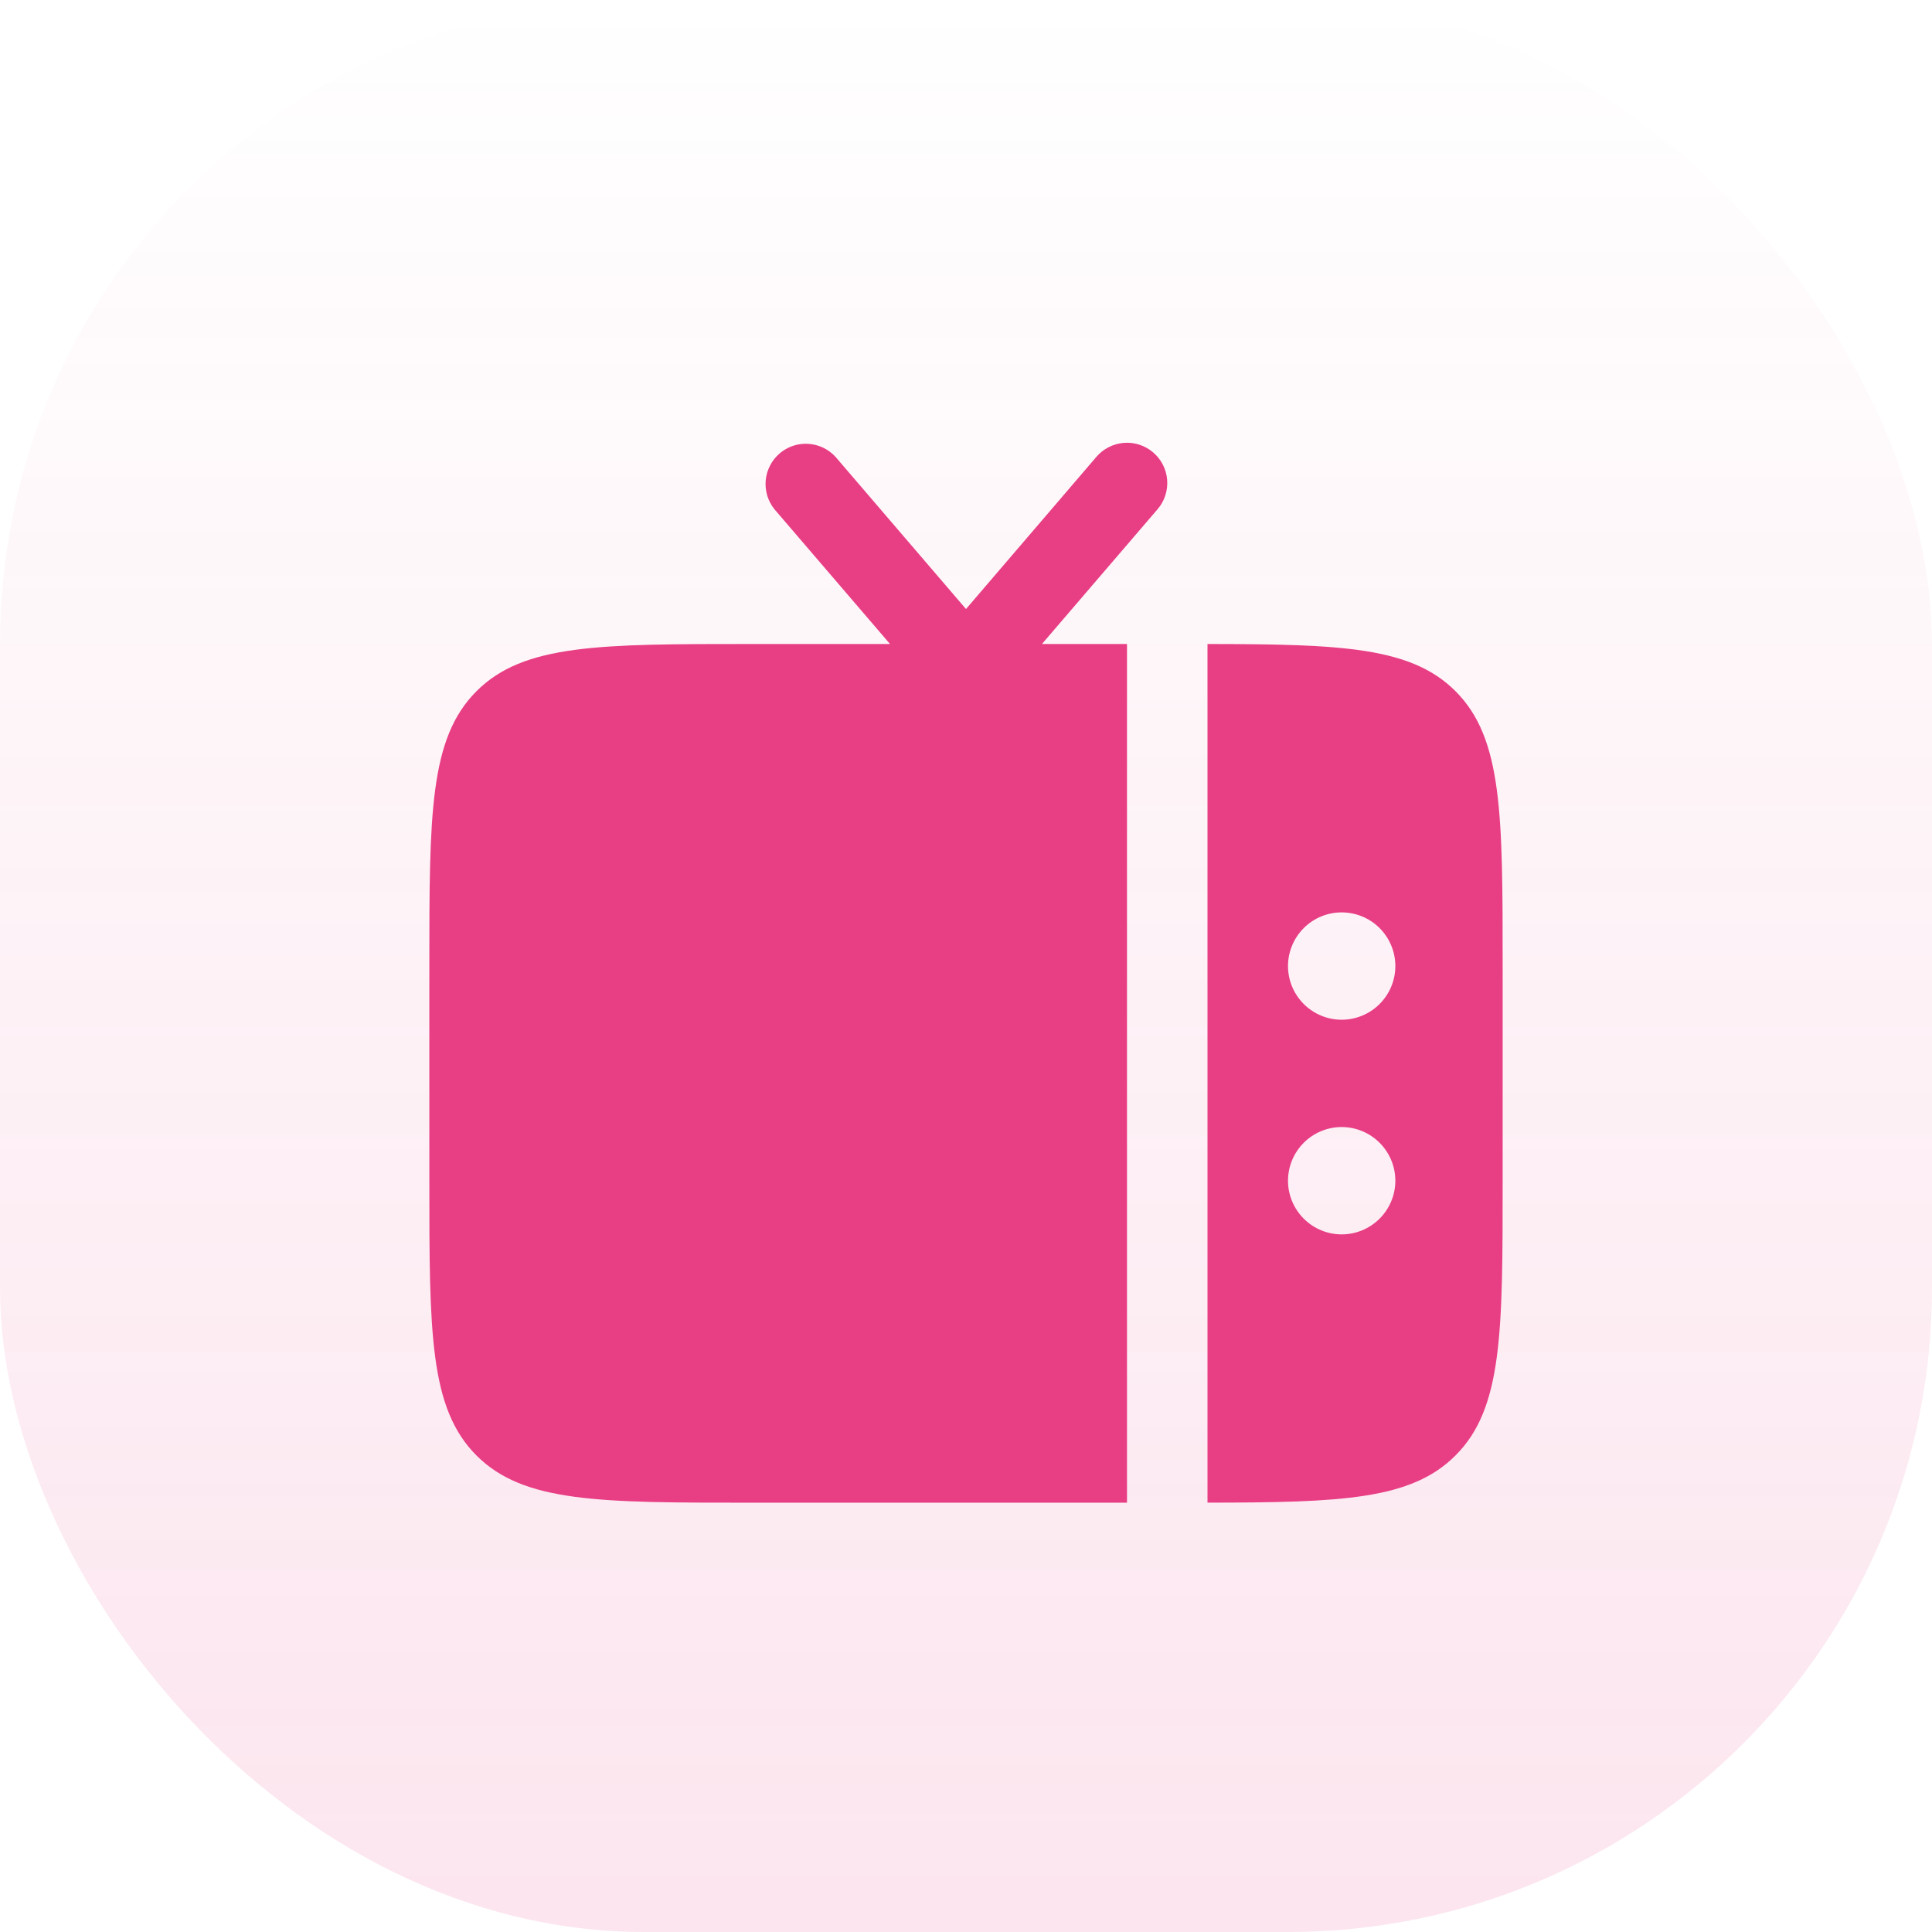
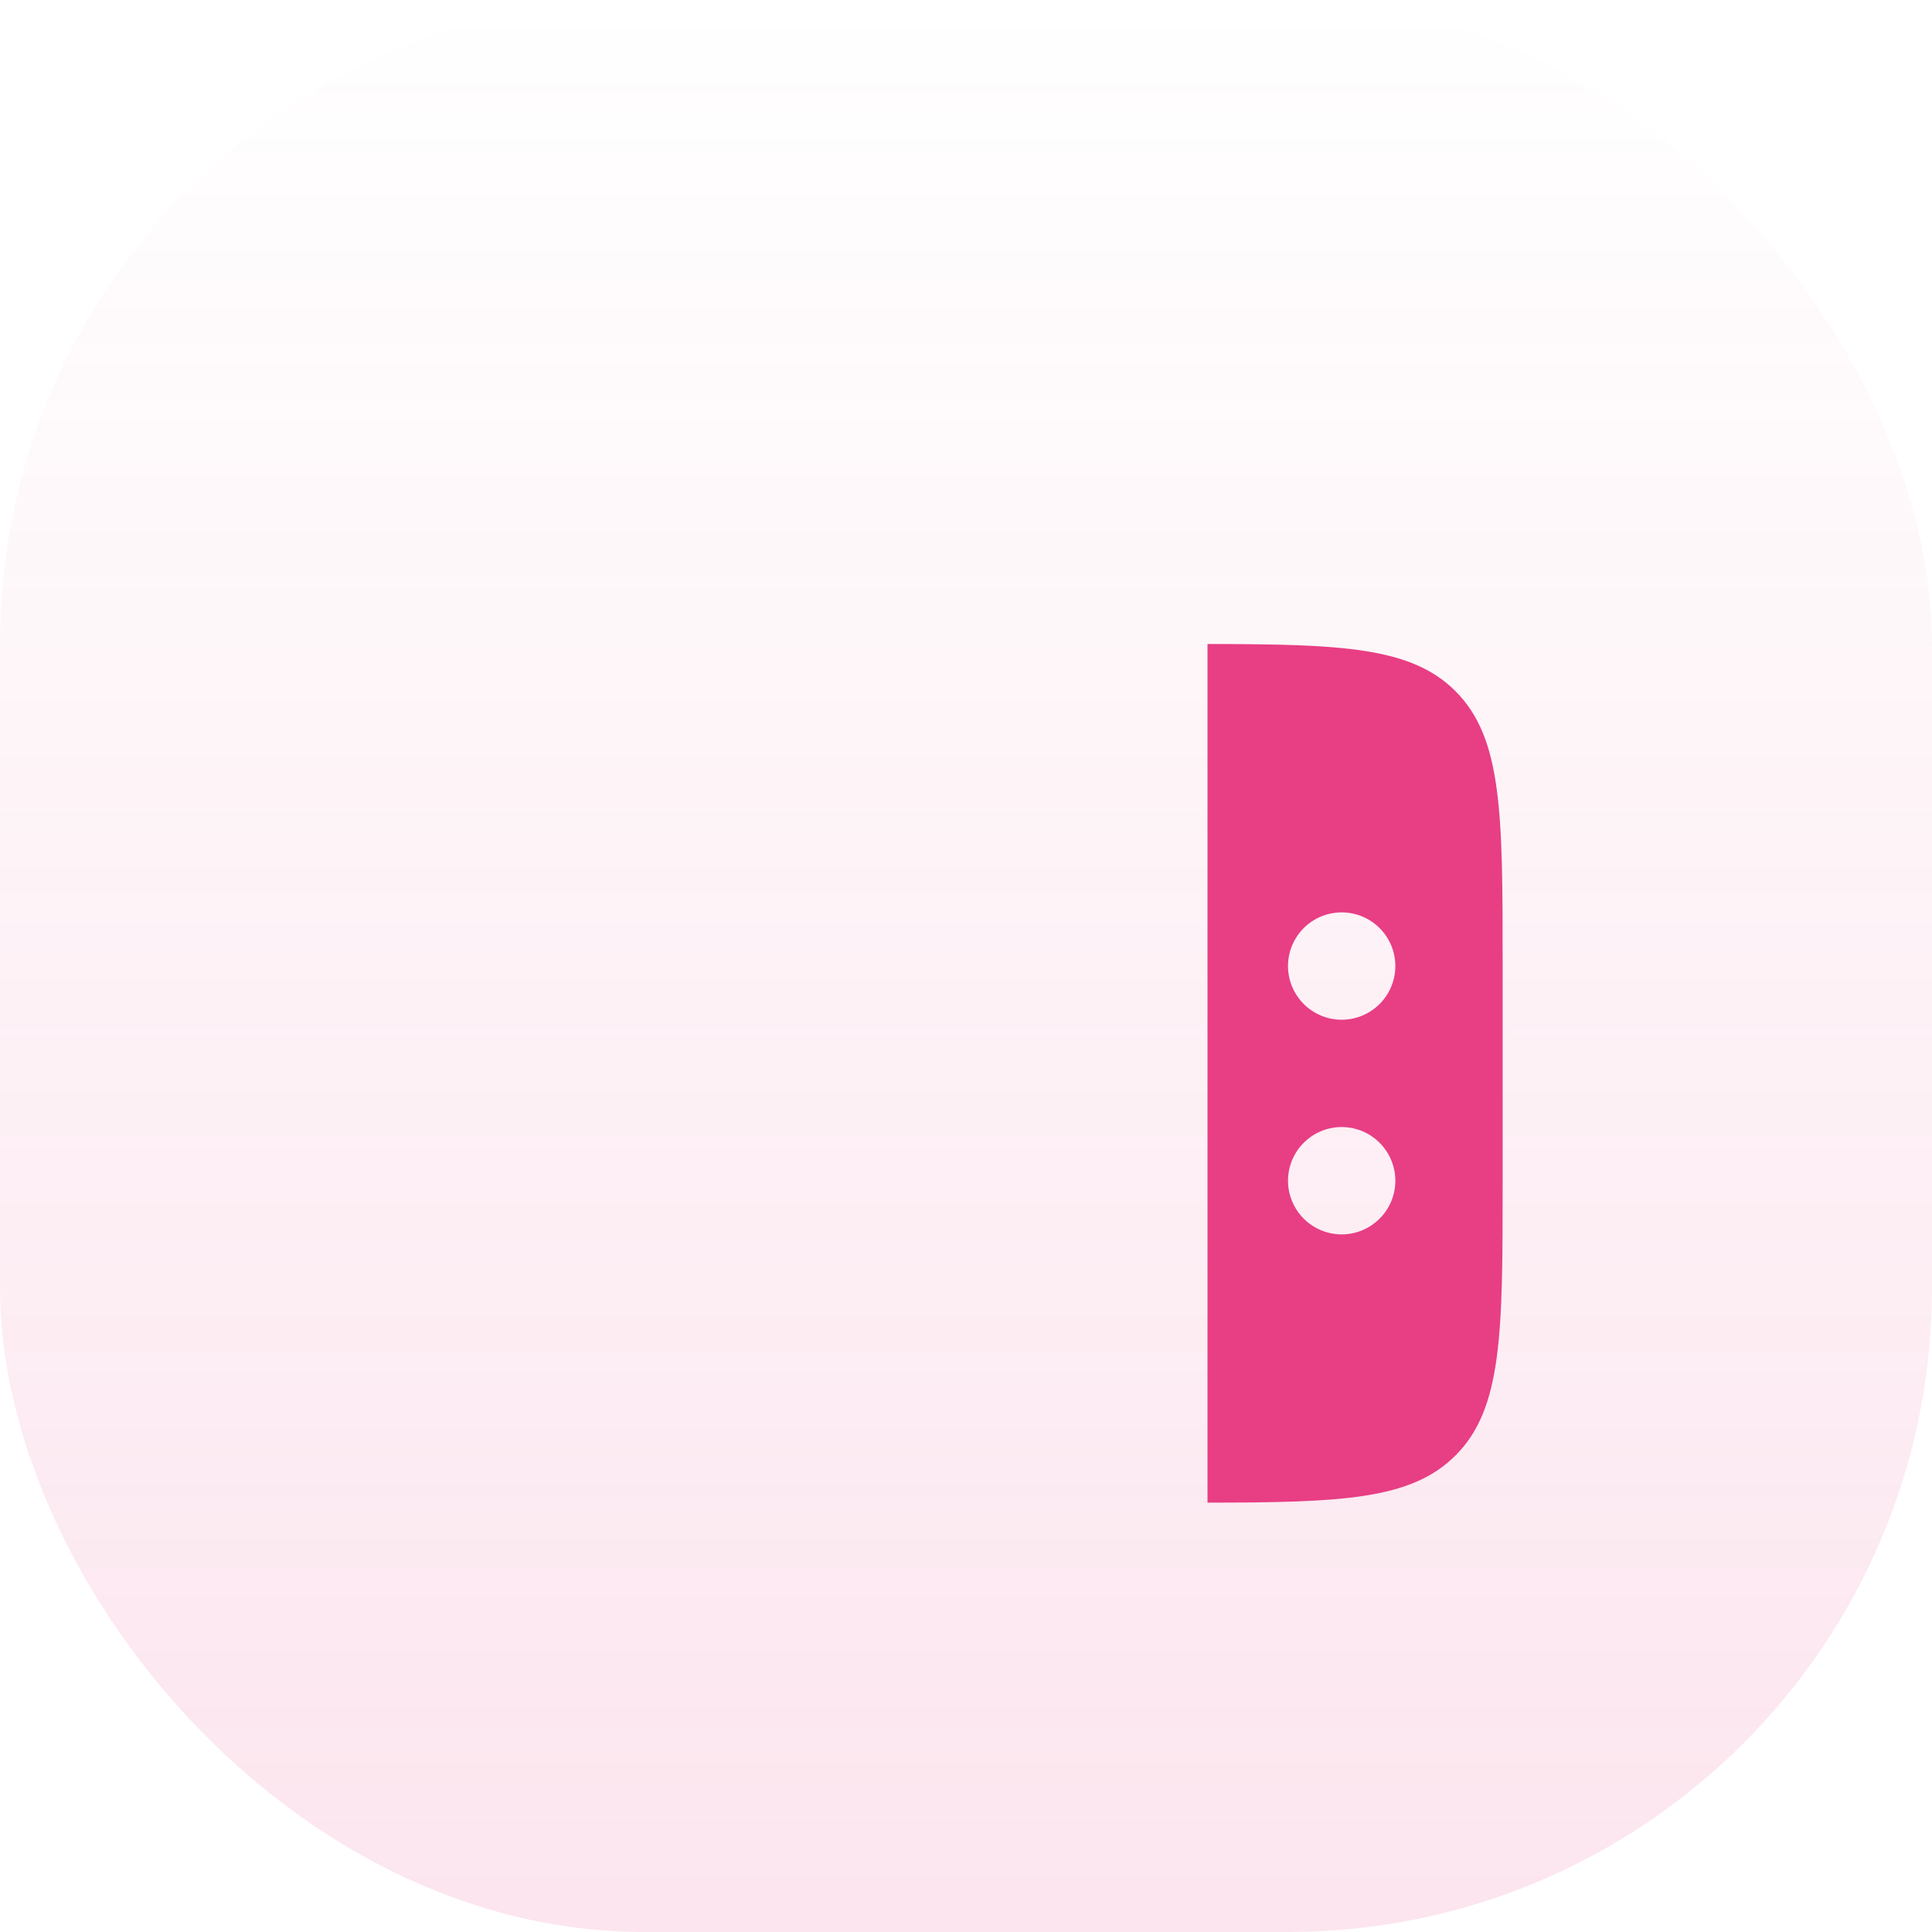
<svg xmlns="http://www.w3.org/2000/svg" width="48" height="48" viewBox="0 0 48 48" fill="none">
  <rect width="48" height="48" rx="16" fill="url(#paint0_linear_491_635)" />
  <path fill-rule="evenodd" clip-rule="evenodd" d="M37.333 29.333V24C37.333 20.229 37.333 18.343 36.161 17.172C35.061 16.071 33.331 16.004 30 16V37.333C33.331 37.329 35.061 37.263 36.161 36.161C37.333 34.991 37.333 33.103 37.333 29.333ZM33.333 22.668C33.687 22.668 34.026 22.808 34.276 23.058C34.526 23.309 34.667 23.648 34.667 24.001C34.667 24.355 34.526 24.694 34.276 24.944C34.026 25.194 33.687 25.335 33.333 25.335C32.98 25.335 32.641 25.194 32.391 24.944C32.141 24.694 32 24.355 32 24.001C32 23.648 32.141 23.309 32.391 23.058C32.641 22.808 32.98 22.668 33.333 22.668ZM33.333 28.001C33.687 28.001 34.026 28.142 34.276 28.392C34.526 28.642 34.667 28.981 34.667 29.335C34.667 29.688 34.526 30.027 34.276 30.277C34.026 30.527 33.687 30.668 33.333 30.668C32.98 30.668 32.641 30.527 32.391 30.277C32.141 30.027 32 29.688 32 29.335C32 28.981 32.141 28.642 32.391 28.392C32.641 28.142 32.98 28.001 33.333 28.001Z" fill="#E83E84" />
-   <path d="M28.76 12.651L25.887 16H28V37.334H18.667C14.896 37.334 13.01 37.334 11.839 36.162C10.667 34.991 10.667 33.105 10.667 29.335V24.002C10.667 20.229 10.667 18.343 11.839 17.172C13.01 16 14.896 16 18.667 16H22.112L19.24 12.651C19.078 12.449 19 12.191 19.024 11.933C19.049 11.674 19.172 11.435 19.369 11.266C19.566 11.097 19.821 11.011 20.08 11.027C20.34 11.043 20.582 11.158 20.758 11.35L24 15.131L27.24 11.35C27.413 11.148 27.659 11.024 27.923 11.003C28.188 10.982 28.449 11.068 28.651 11.241C28.853 11.413 28.977 11.659 28.998 11.923C29.018 12.188 28.933 12.45 28.76 12.651Z" fill="#E83E84" />
  <defs>
    <linearGradient id="paint0_linear_491_635" x1="24" y1="227" x2="24" y2="-8.13906e-07" gradientUnits="userSpaceOnUse">
      <stop offset="1.35971e-07" stop-color="#E83E84" stop-opacity="0.64" />
      <stop offset="1" stop-color="#E83E84" stop-opacity="0" />
    </linearGradient>
  </defs>
</svg>